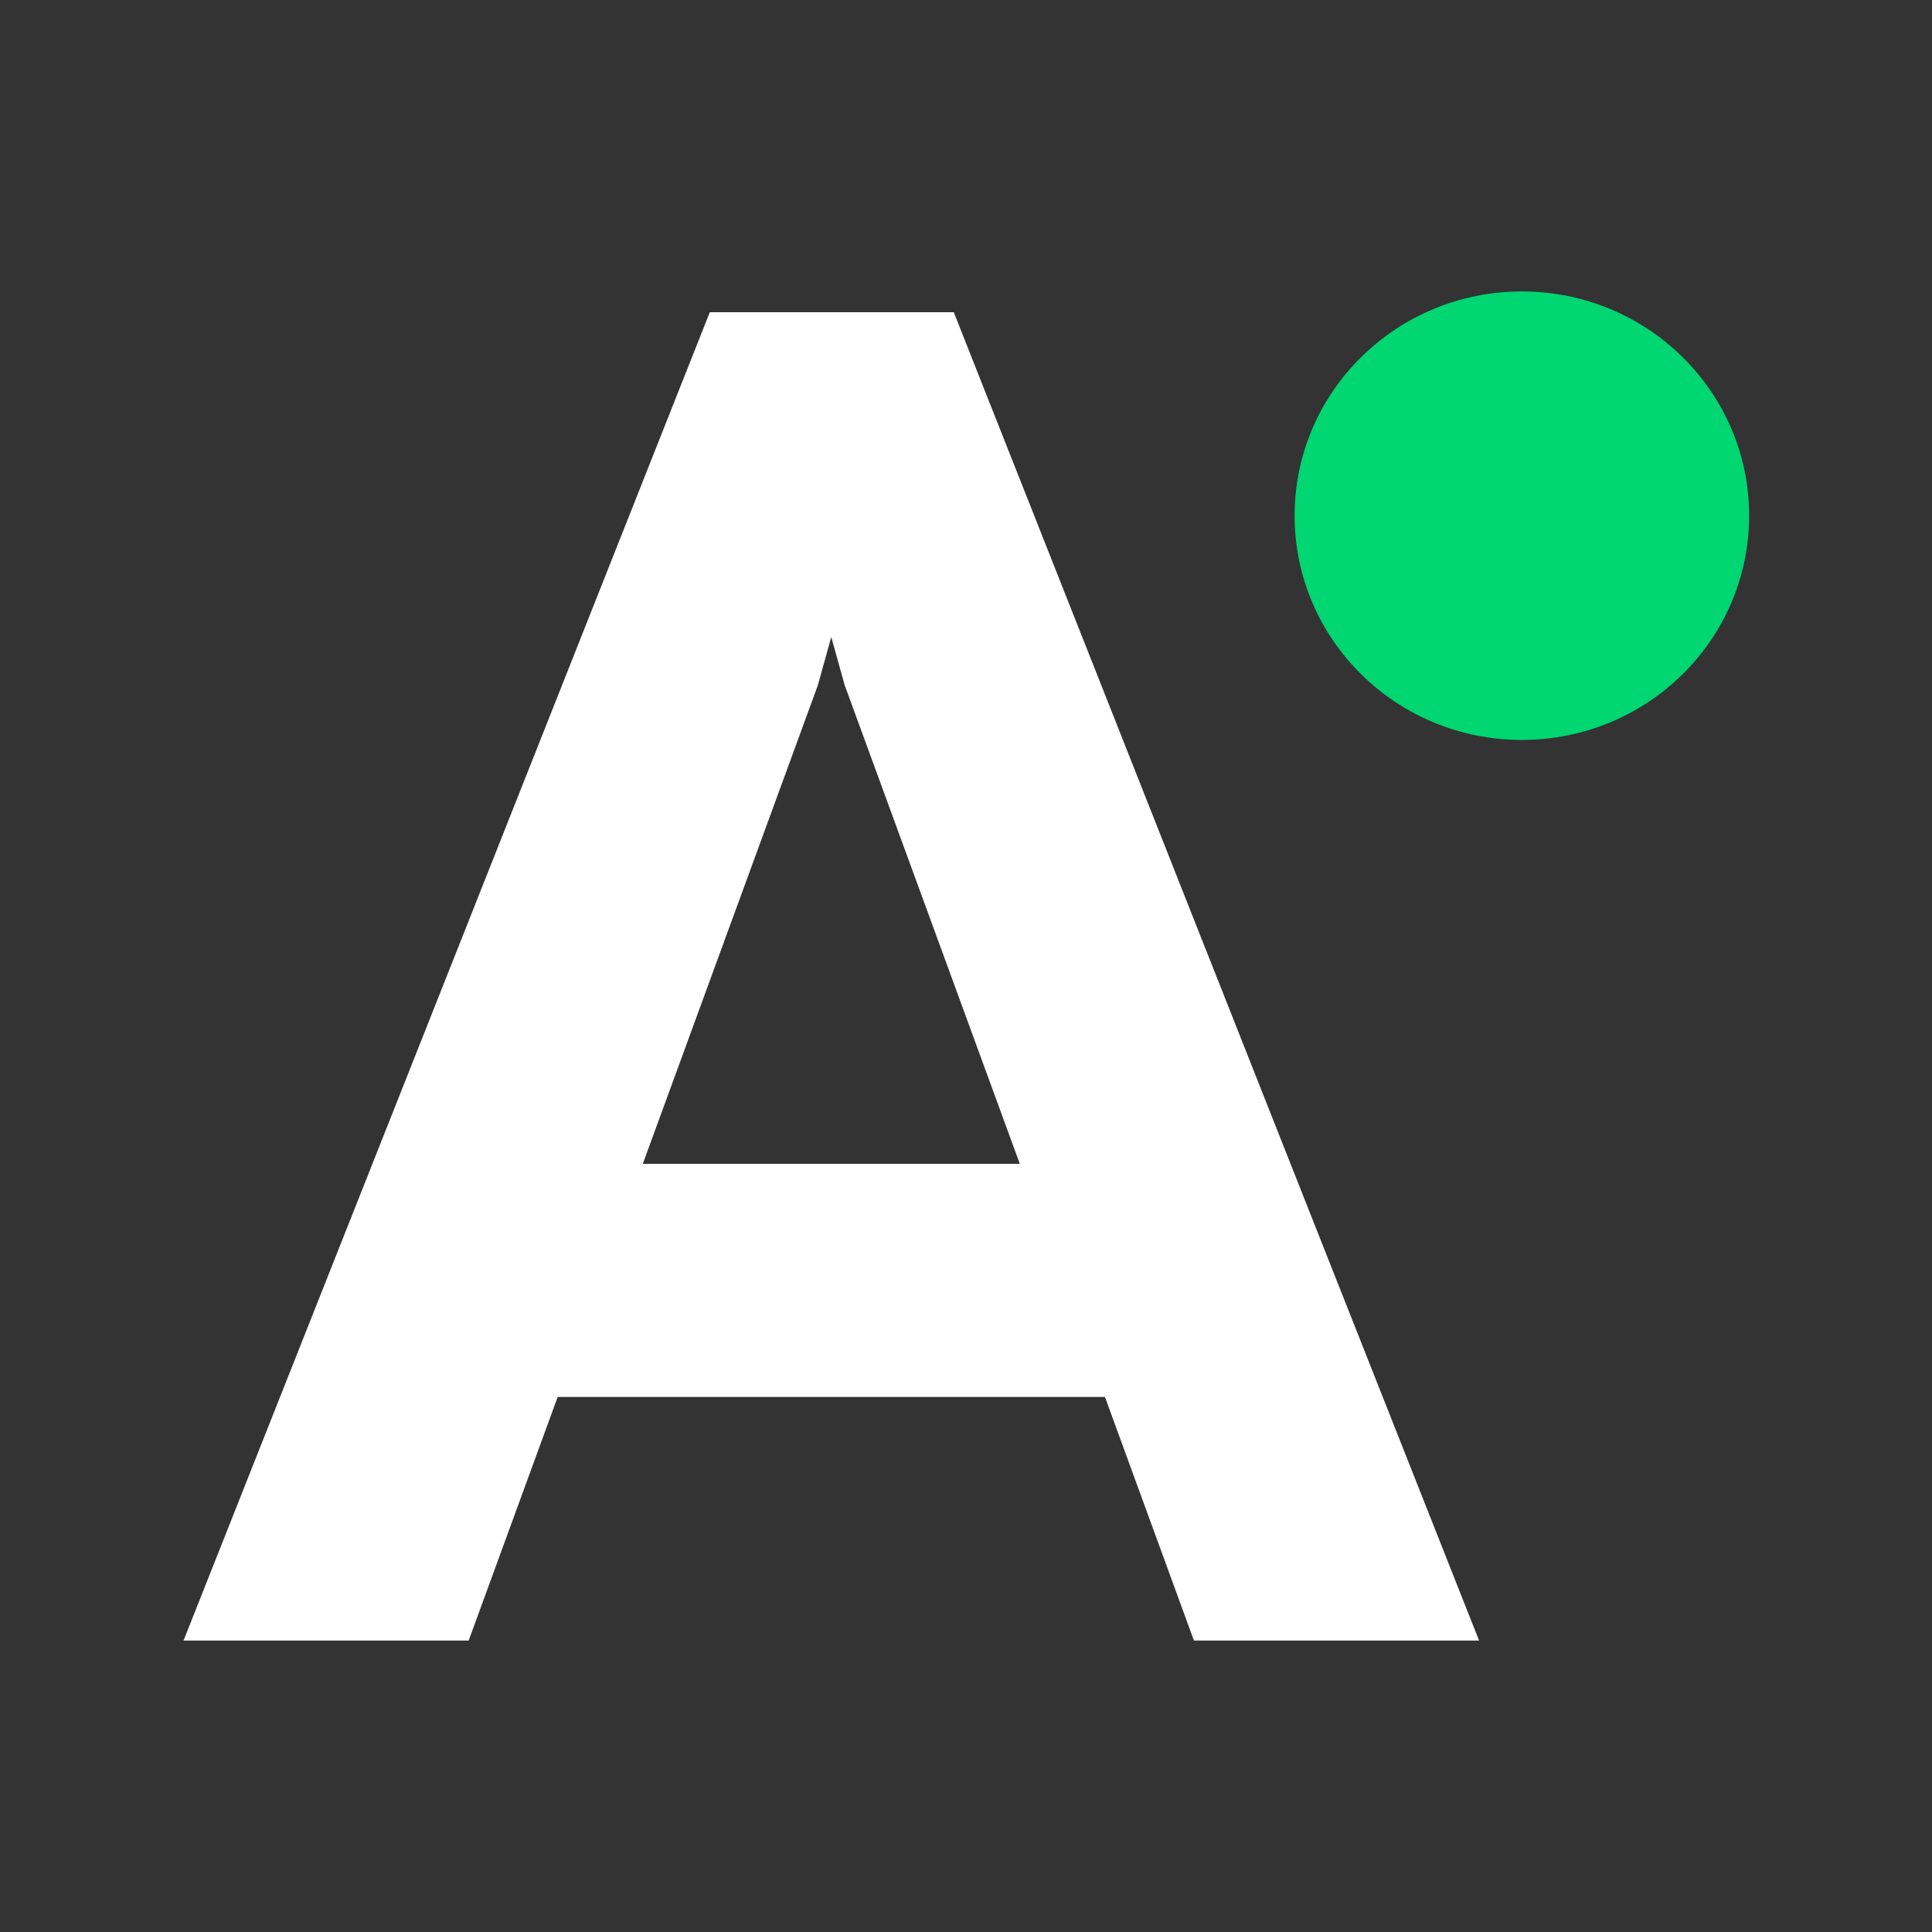
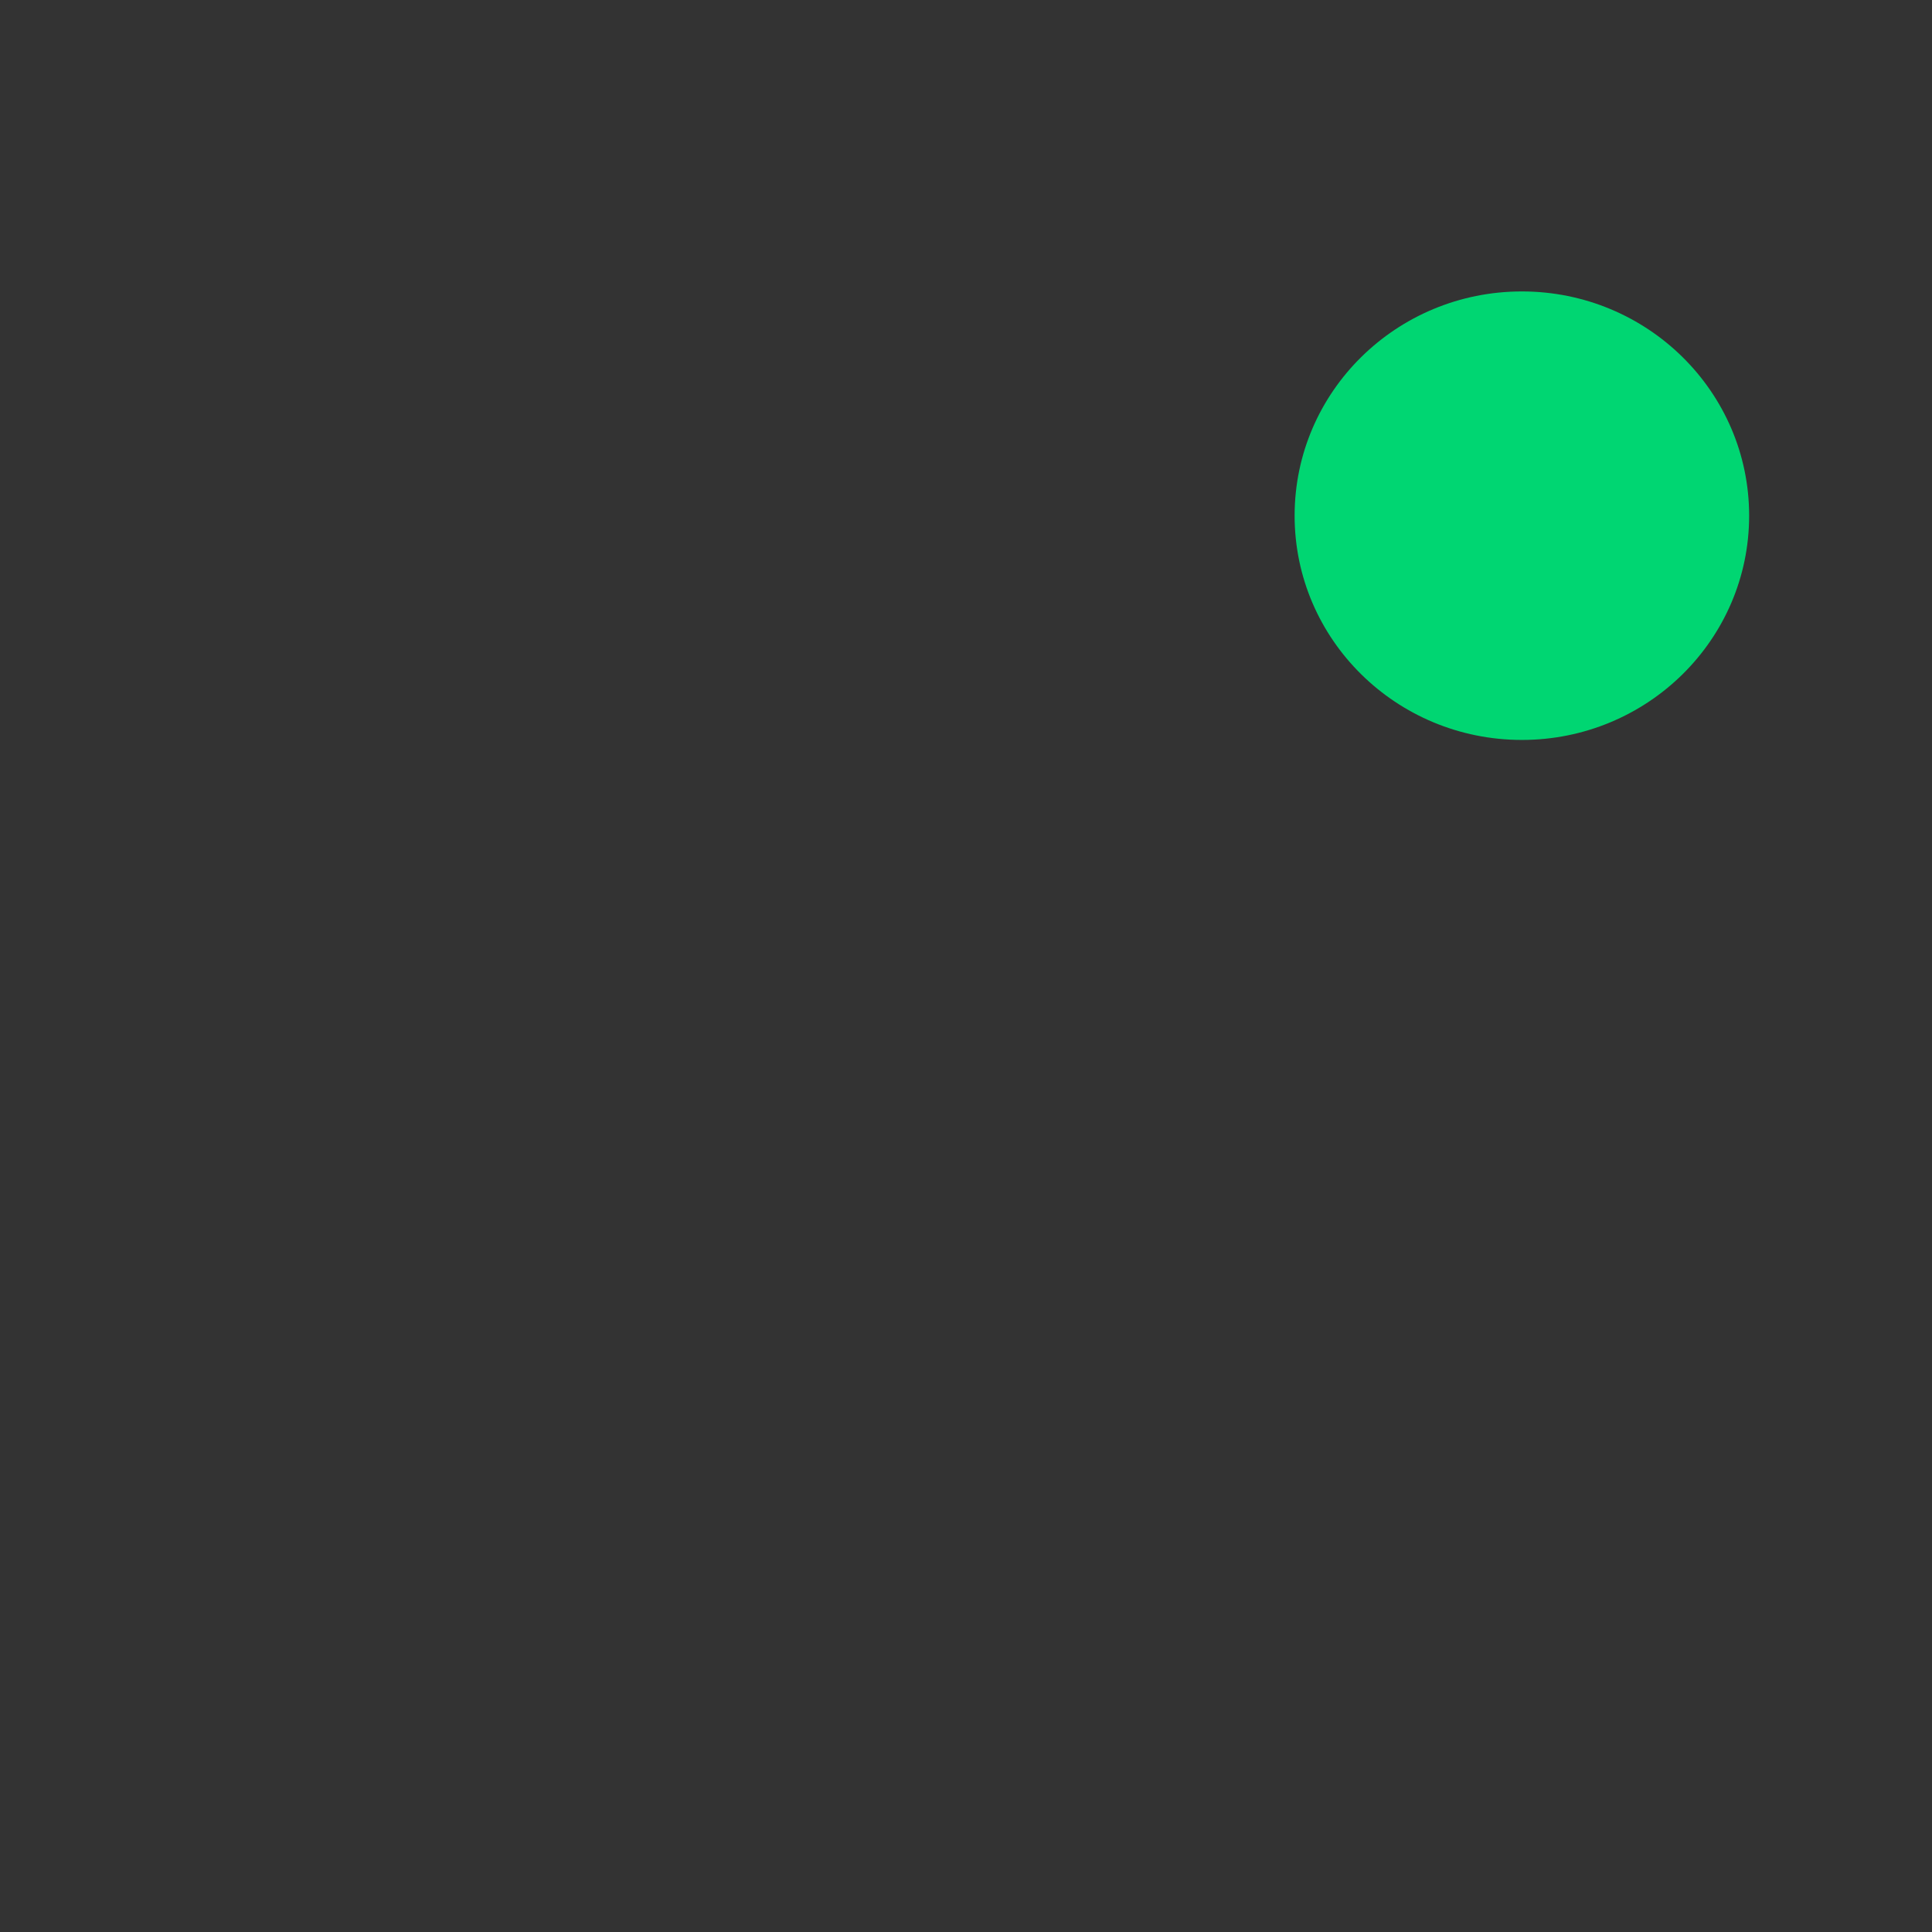
<svg xmlns="http://www.w3.org/2000/svg" width="512" height="512" viewBox="0 0 512 512" fill="none">
  <rect x="0" y="0" width="512" height="512" fill="#333333" stroke="none" />
  <path d="M403.314 196.091C436.577 196.091 463.541 169.484 463.541 136.663C463.541 103.841 436.577 77.234 403.314 77.234C370.052 77.234 343.087 103.841 343.087 136.663C343.087 169.484 370.052 196.091 403.314 196.091Z" fill="#00D672" />
-   <path d="M188.106 82.744L48.64 434.765H124.203L147.787 370.211H292.826L316.405 434.765H391.969L252.762 82.744H188.106ZM170.349 308.425L216.747 181.571L220.293 168.814L223.848 181.571L270.259 308.425H170.349Z" fill="white" />
</svg>